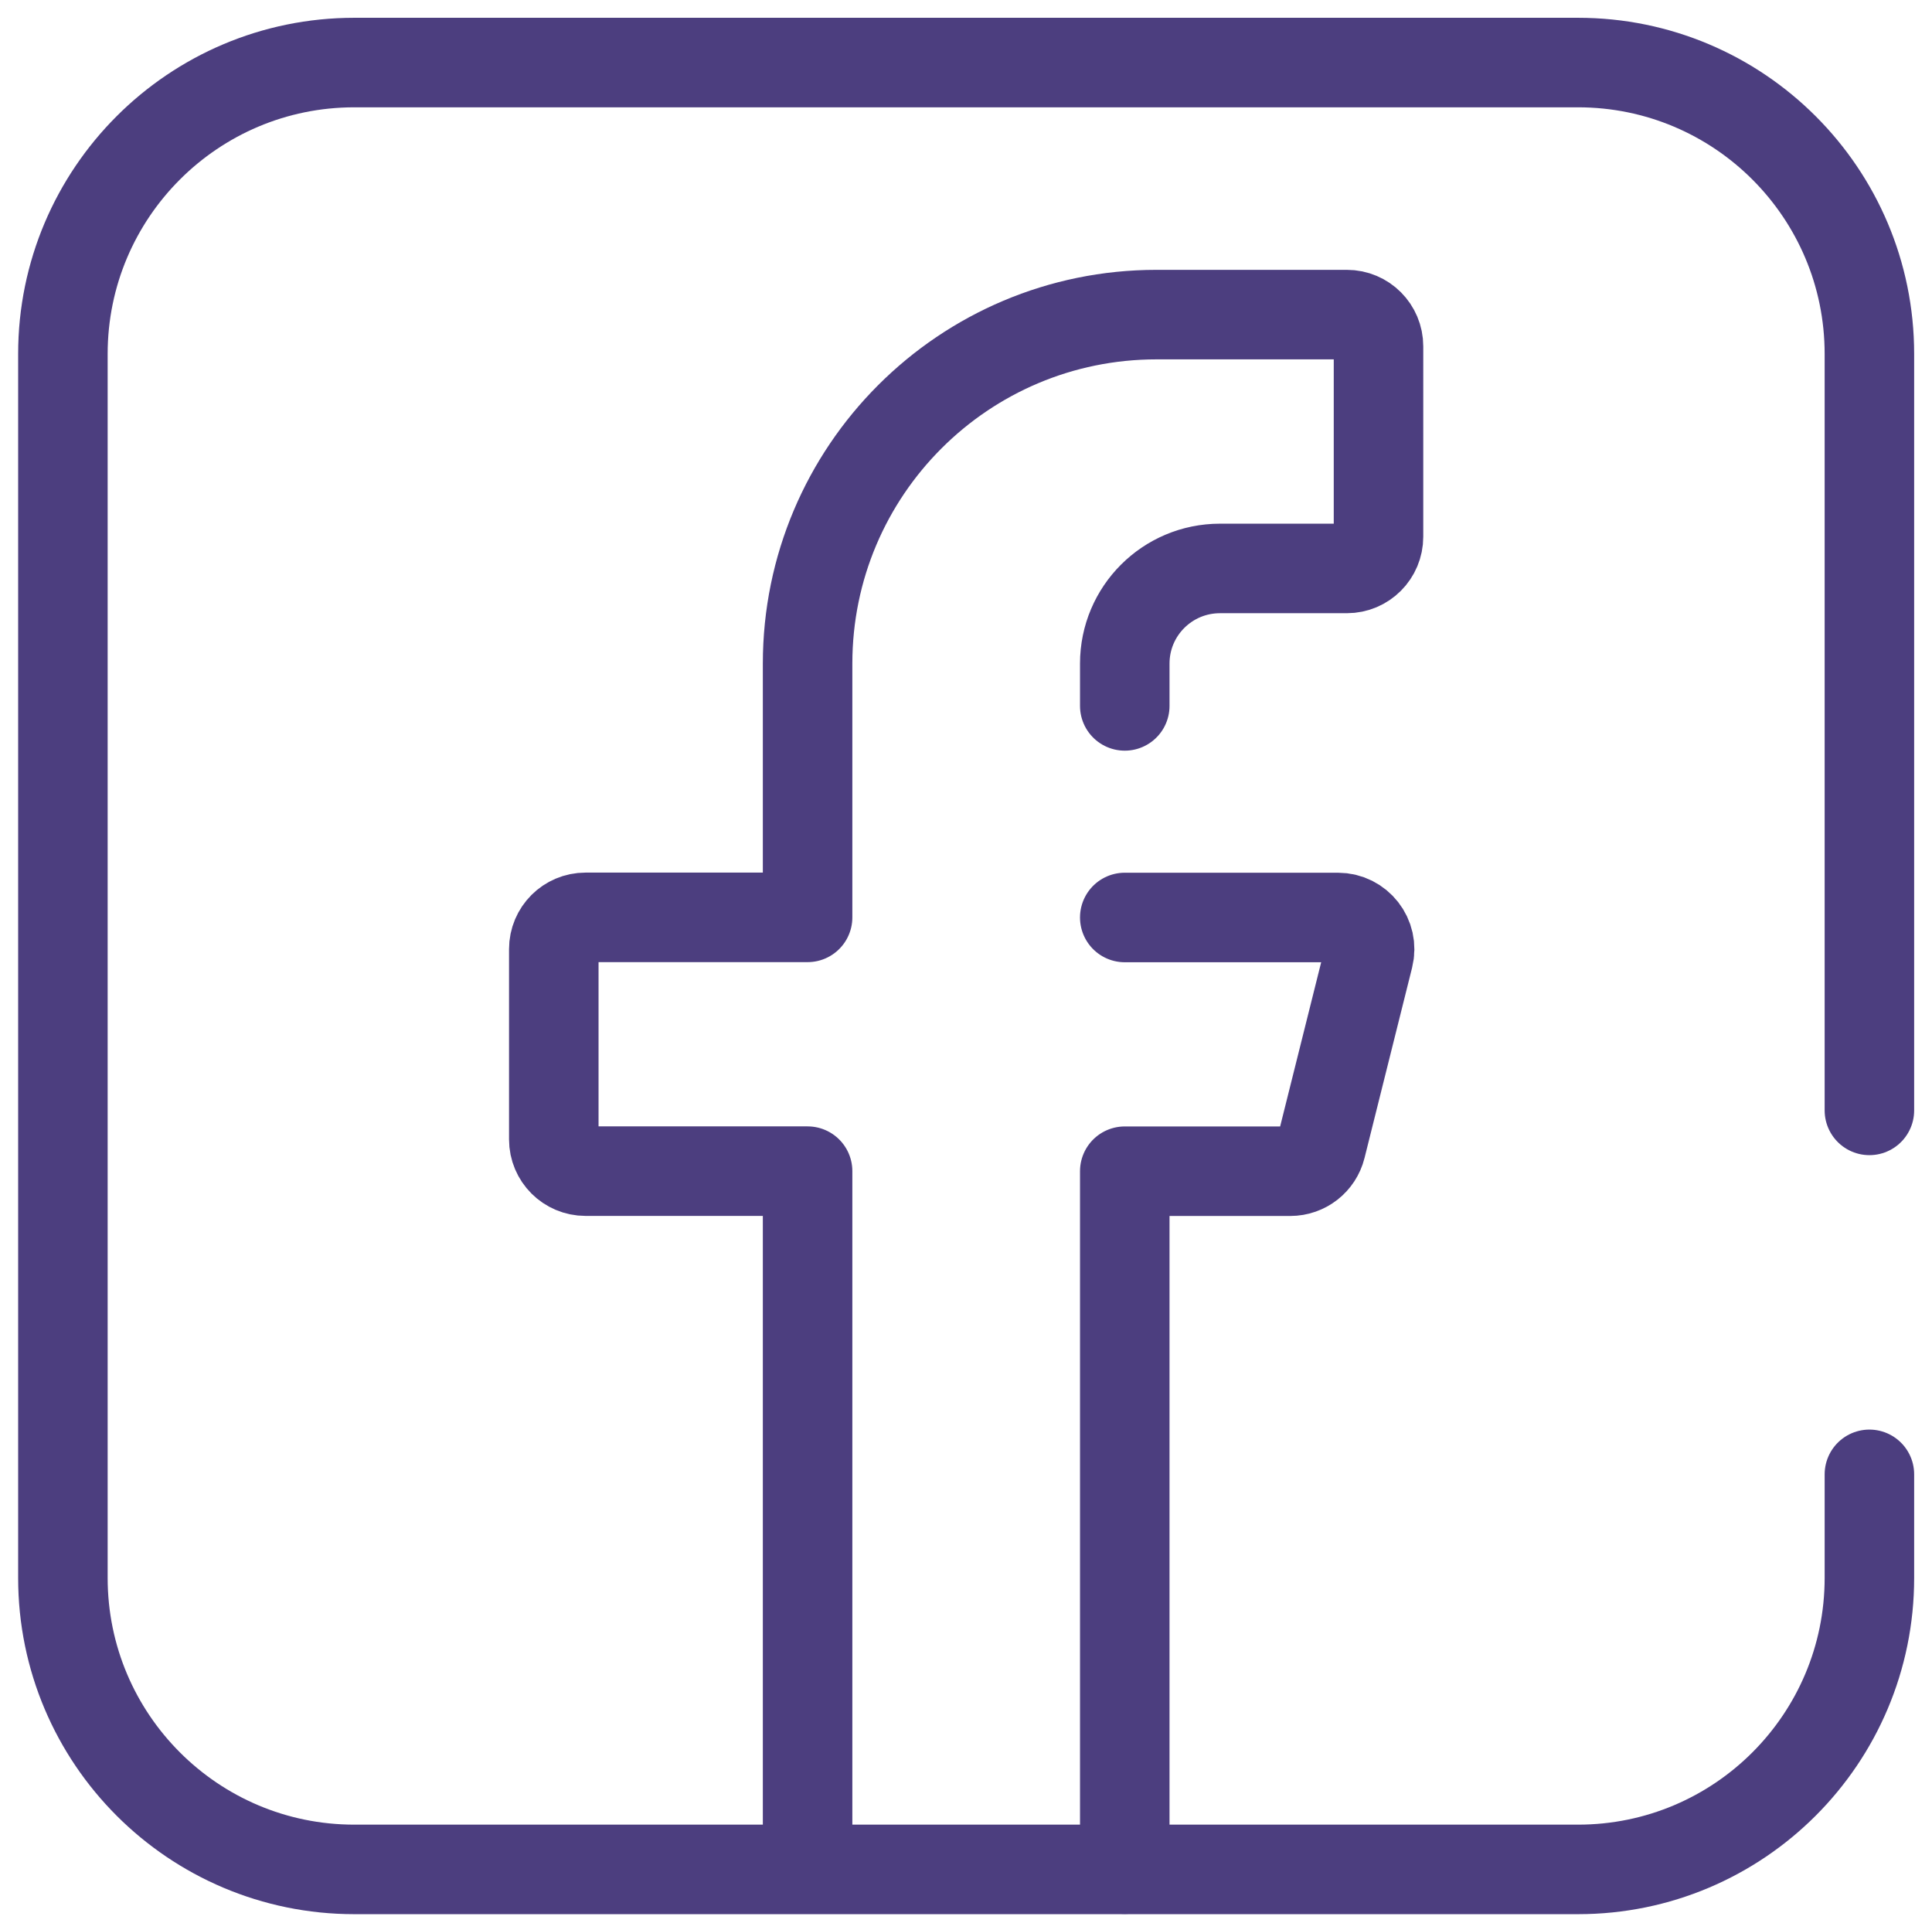
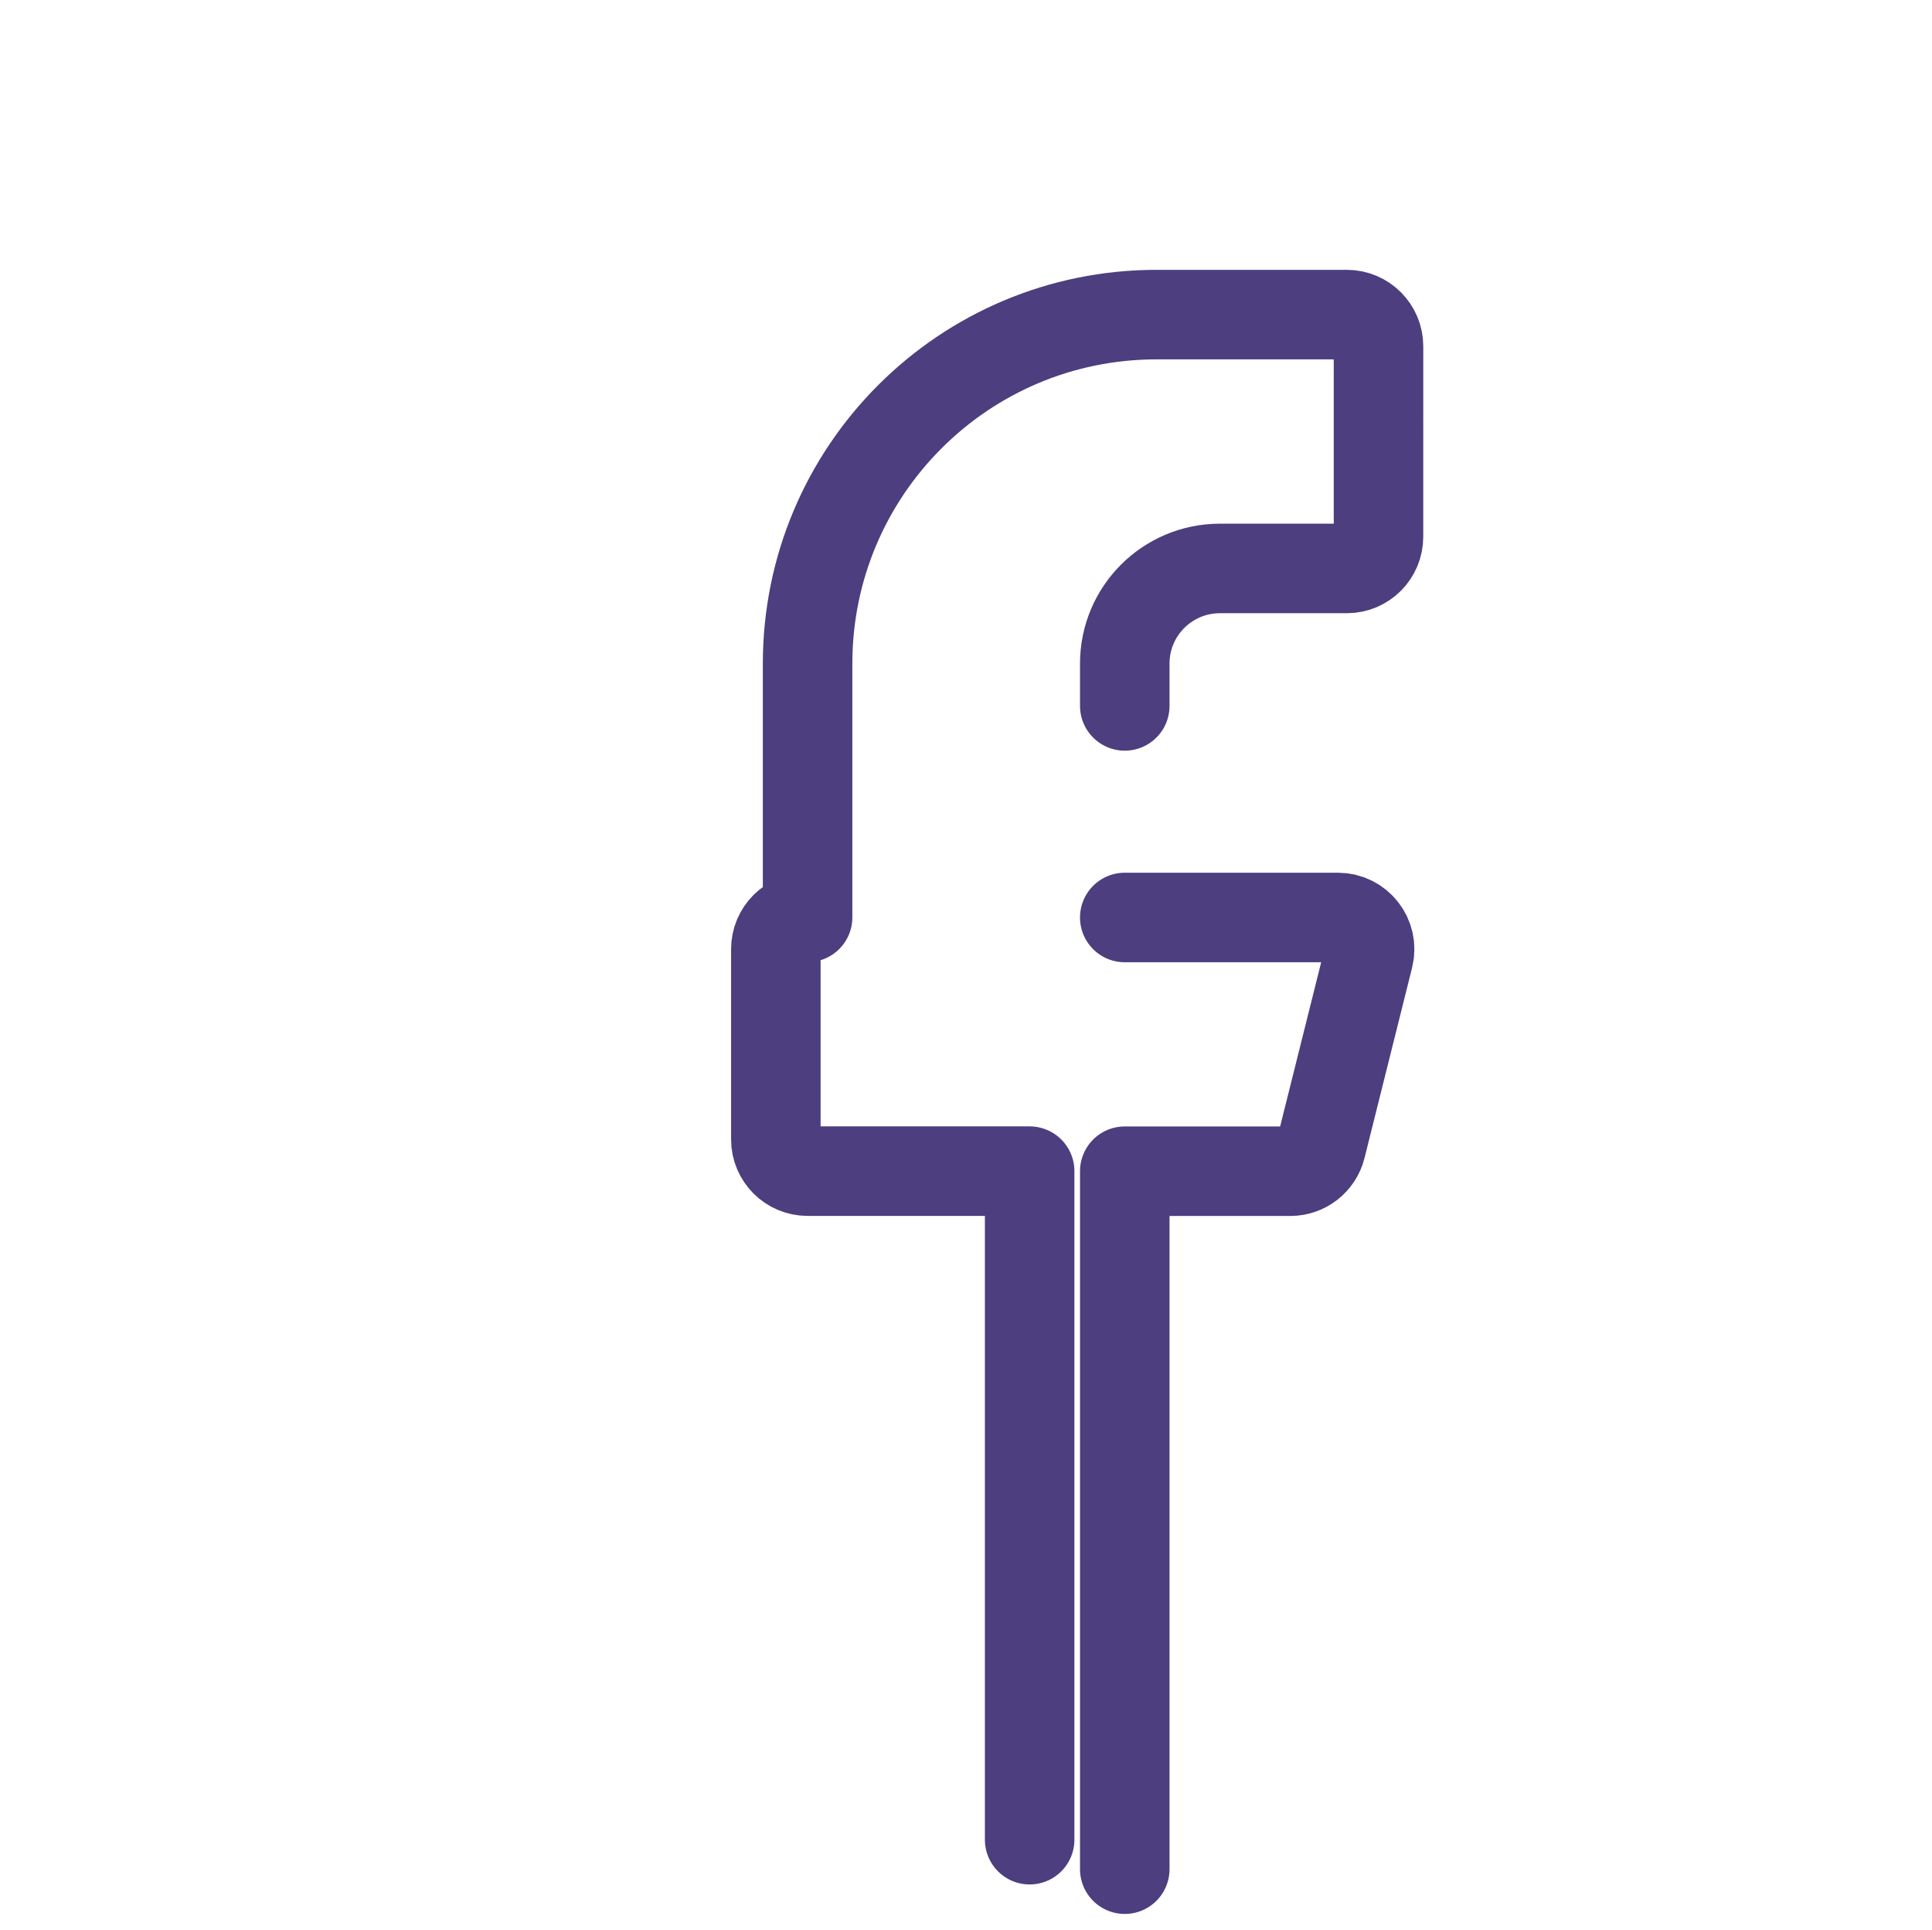
<svg xmlns="http://www.w3.org/2000/svg" xmlns:xlink="http://www.w3.org/1999/xlink" version="1.1" id="Layer_1" x="0px" y="0px" width="32.375px" height="32.333px" viewBox="0 0 32.375 32.333" enable-background="new 0 0 32.375 32.333" xml:space="preserve">
  <g>
    <defs>
      <rect id="SVGID_1_" x="-125.542" y="-125.548" width="283.465" height="283.465" />
    </defs>
    <clipPath id="SVGID_2_">
      <use xlink:href="#SVGID_1_" overflow="visible" />
    </clipPath>
-     <path clip-path="url(#SVGID_2_)" fill="none" stroke="#4C3E7F" stroke-width="1.5" stroke-linecap="round" stroke-linejoin="round" stroke-miterlimit="13.333" d="   M18.848,31.317V19.623h2.774c0.244,0,0.457-0.166,0.516-0.403l0.797-3.188c0.084-0.336-0.17-0.66-0.515-0.66h-3.572 M18.848,11.827   v-0.709c0-0.881,0.714-1.594,1.596-1.594h2.126c0.293,0,0.53-0.238,0.53-0.532V5.803c0-0.294-0.237-0.532-0.53-0.532H19.38   c-3.23,0-5.847,2.618-5.847,5.847v4.252H9.812c-0.294,0-0.532,0.238-0.532,0.532v3.188c0,0.294,0.238,0.532,0.532,0.532h3.721   v11.201" />
-     <path clip-path="url(#SVGID_2_)" fill="none" stroke="#4C3E7F" stroke-width="1.5" stroke-linecap="round" stroke-linejoin="round" stroke-miterlimit="13.333" d="   M31.326,18.604V5.93c0-2.696-2.186-4.882-4.883-4.882H5.937c-2.697,0-4.883,2.186-4.883,4.882v20.507   c0,2.697,2.186,4.884,4.883,4.884h20.506c2.697,0,4.883-2.187,4.883-4.884v-1.735" />
+     <path clip-path="url(#SVGID_2_)" fill="none" stroke="#4C3E7F" stroke-width="1.5" stroke-linecap="round" stroke-linejoin="round" stroke-miterlimit="13.333" d="   M18.848,31.317V19.623h2.774c0.244,0,0.457-0.166,0.516-0.403l0.797-3.188c0.084-0.336-0.17-0.66-0.515-0.66h-3.572 M18.848,11.827   v-0.709c0-0.881,0.714-1.594,1.596-1.594h2.126c0.293,0,0.53-0.238,0.53-0.532V5.803c0-0.294-0.237-0.532-0.53-0.532H19.38   c-3.23,0-5.847,2.618-5.847,5.847v4.252c-0.294,0-0.532,0.238-0.532,0.532v3.188c0,0.294,0.238,0.532,0.532,0.532h3.721   v11.201" />
  </g>
</svg>